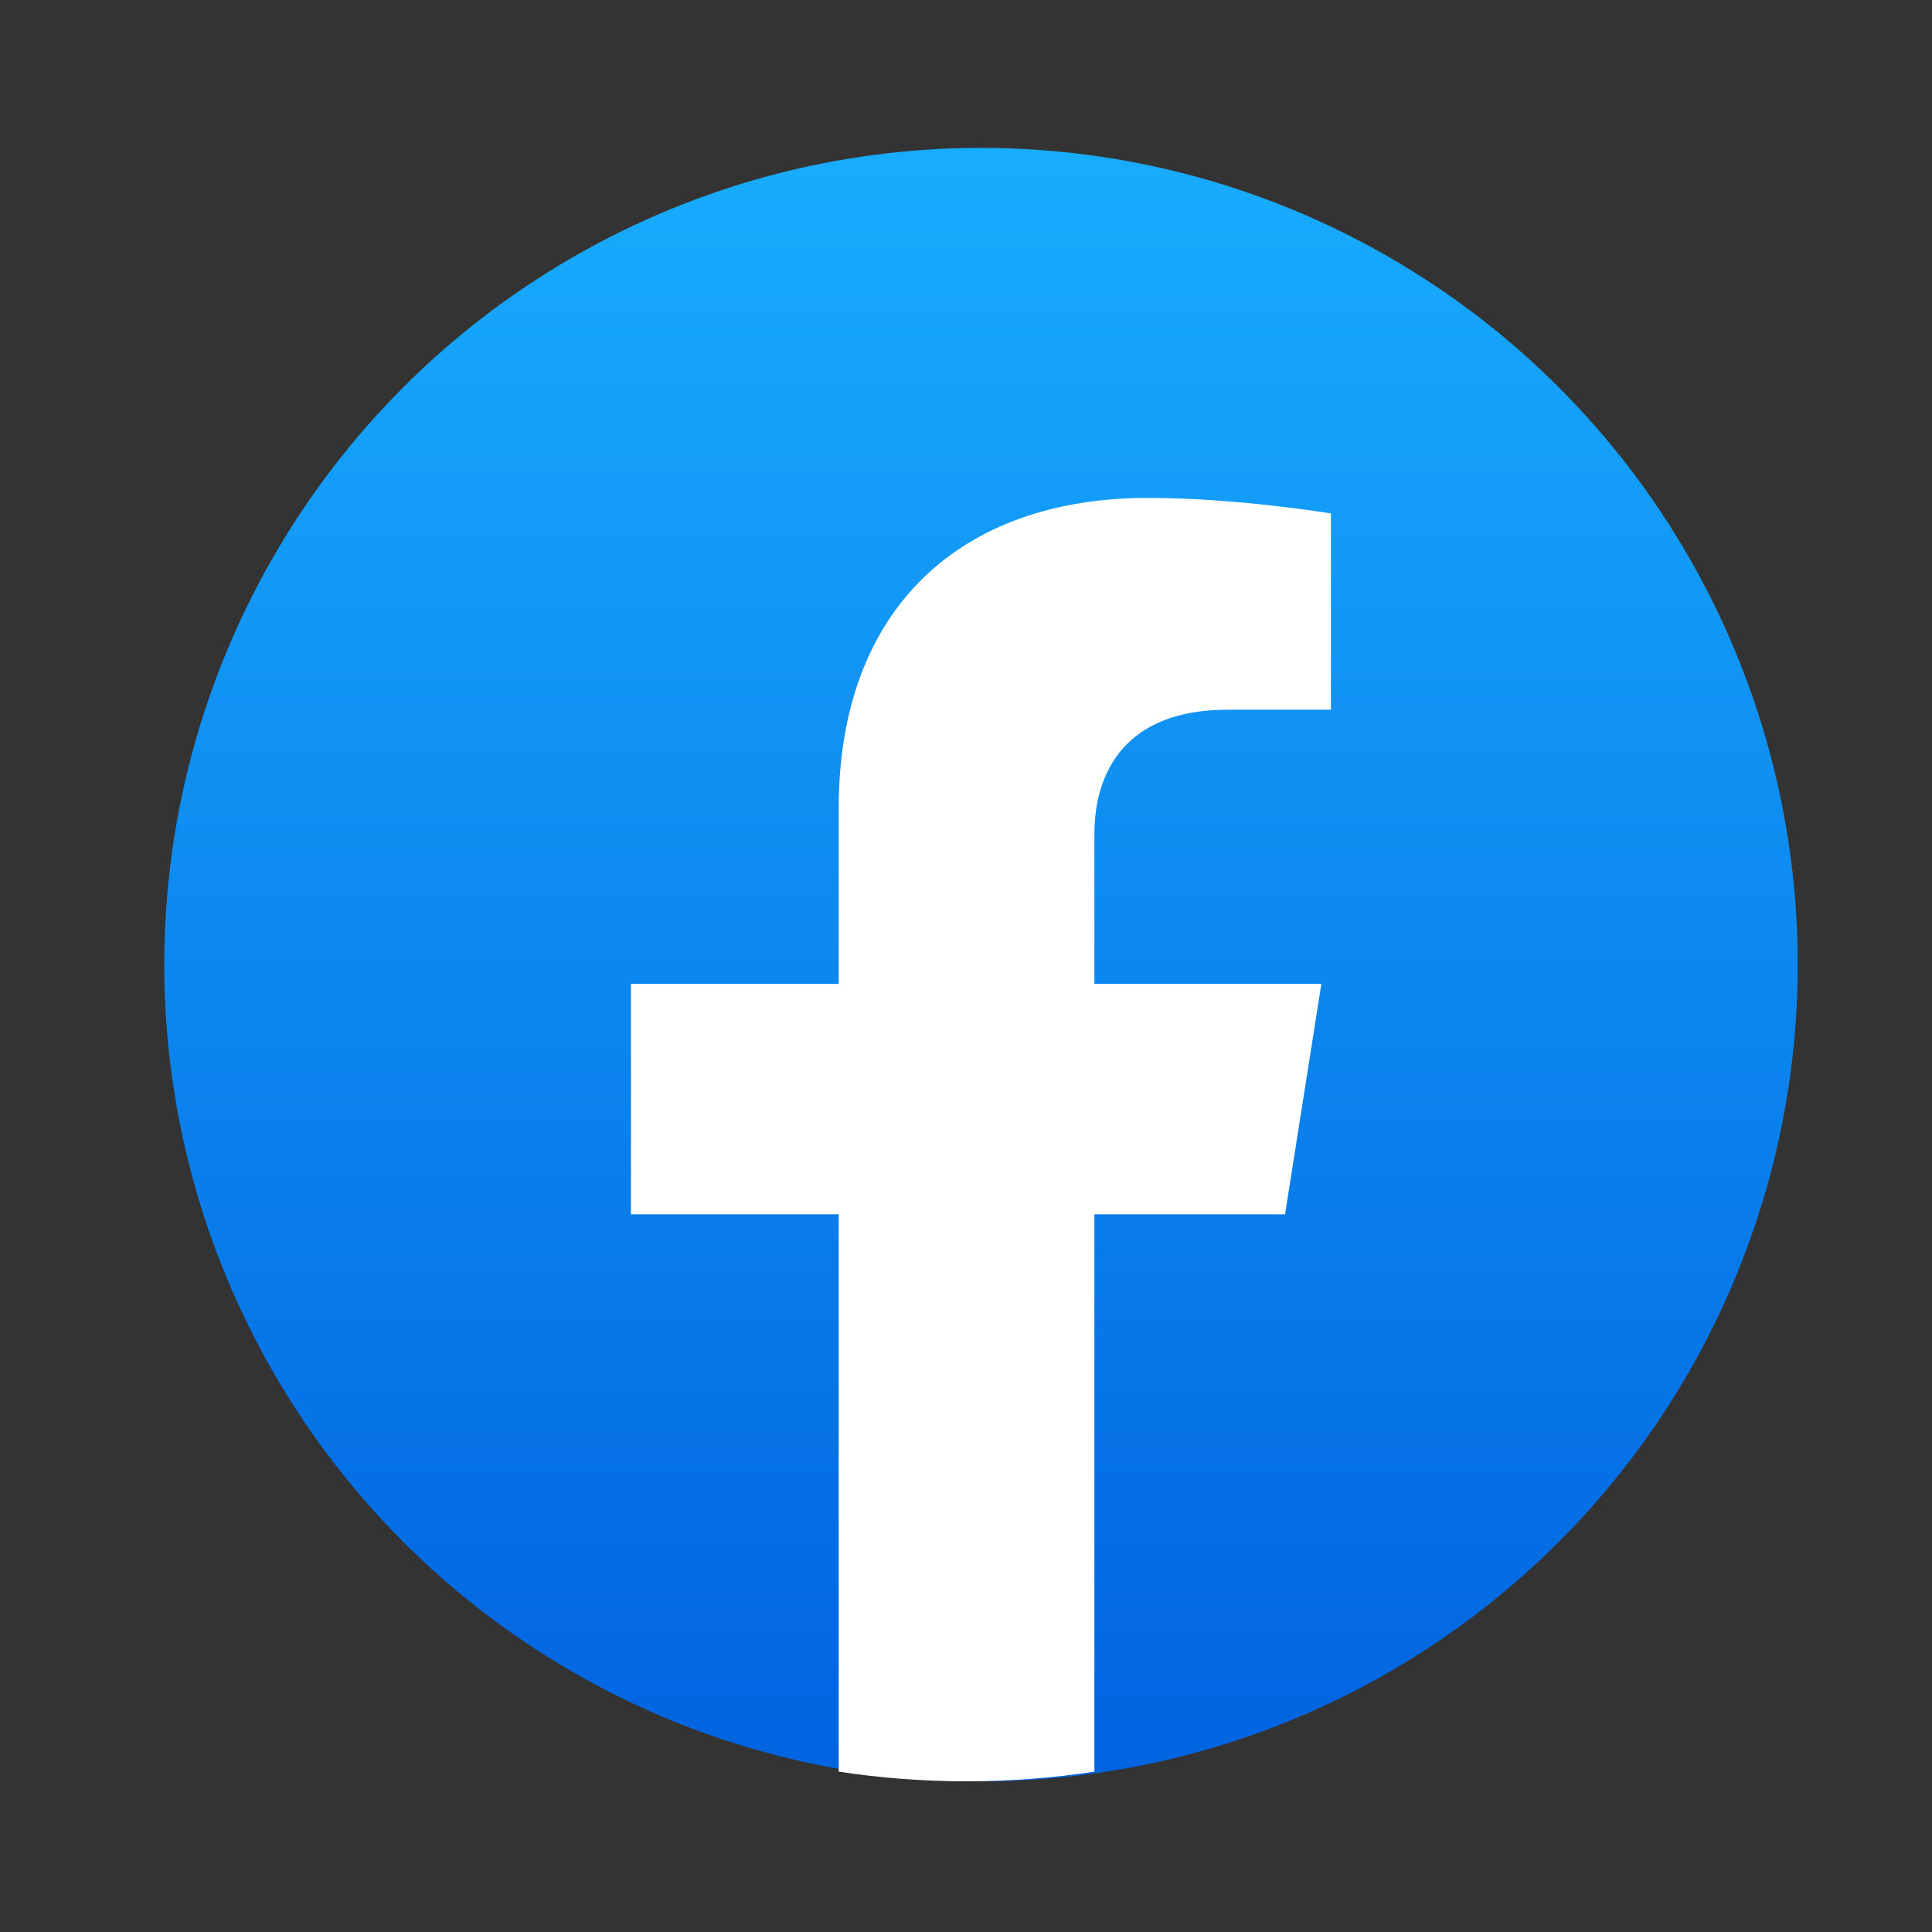
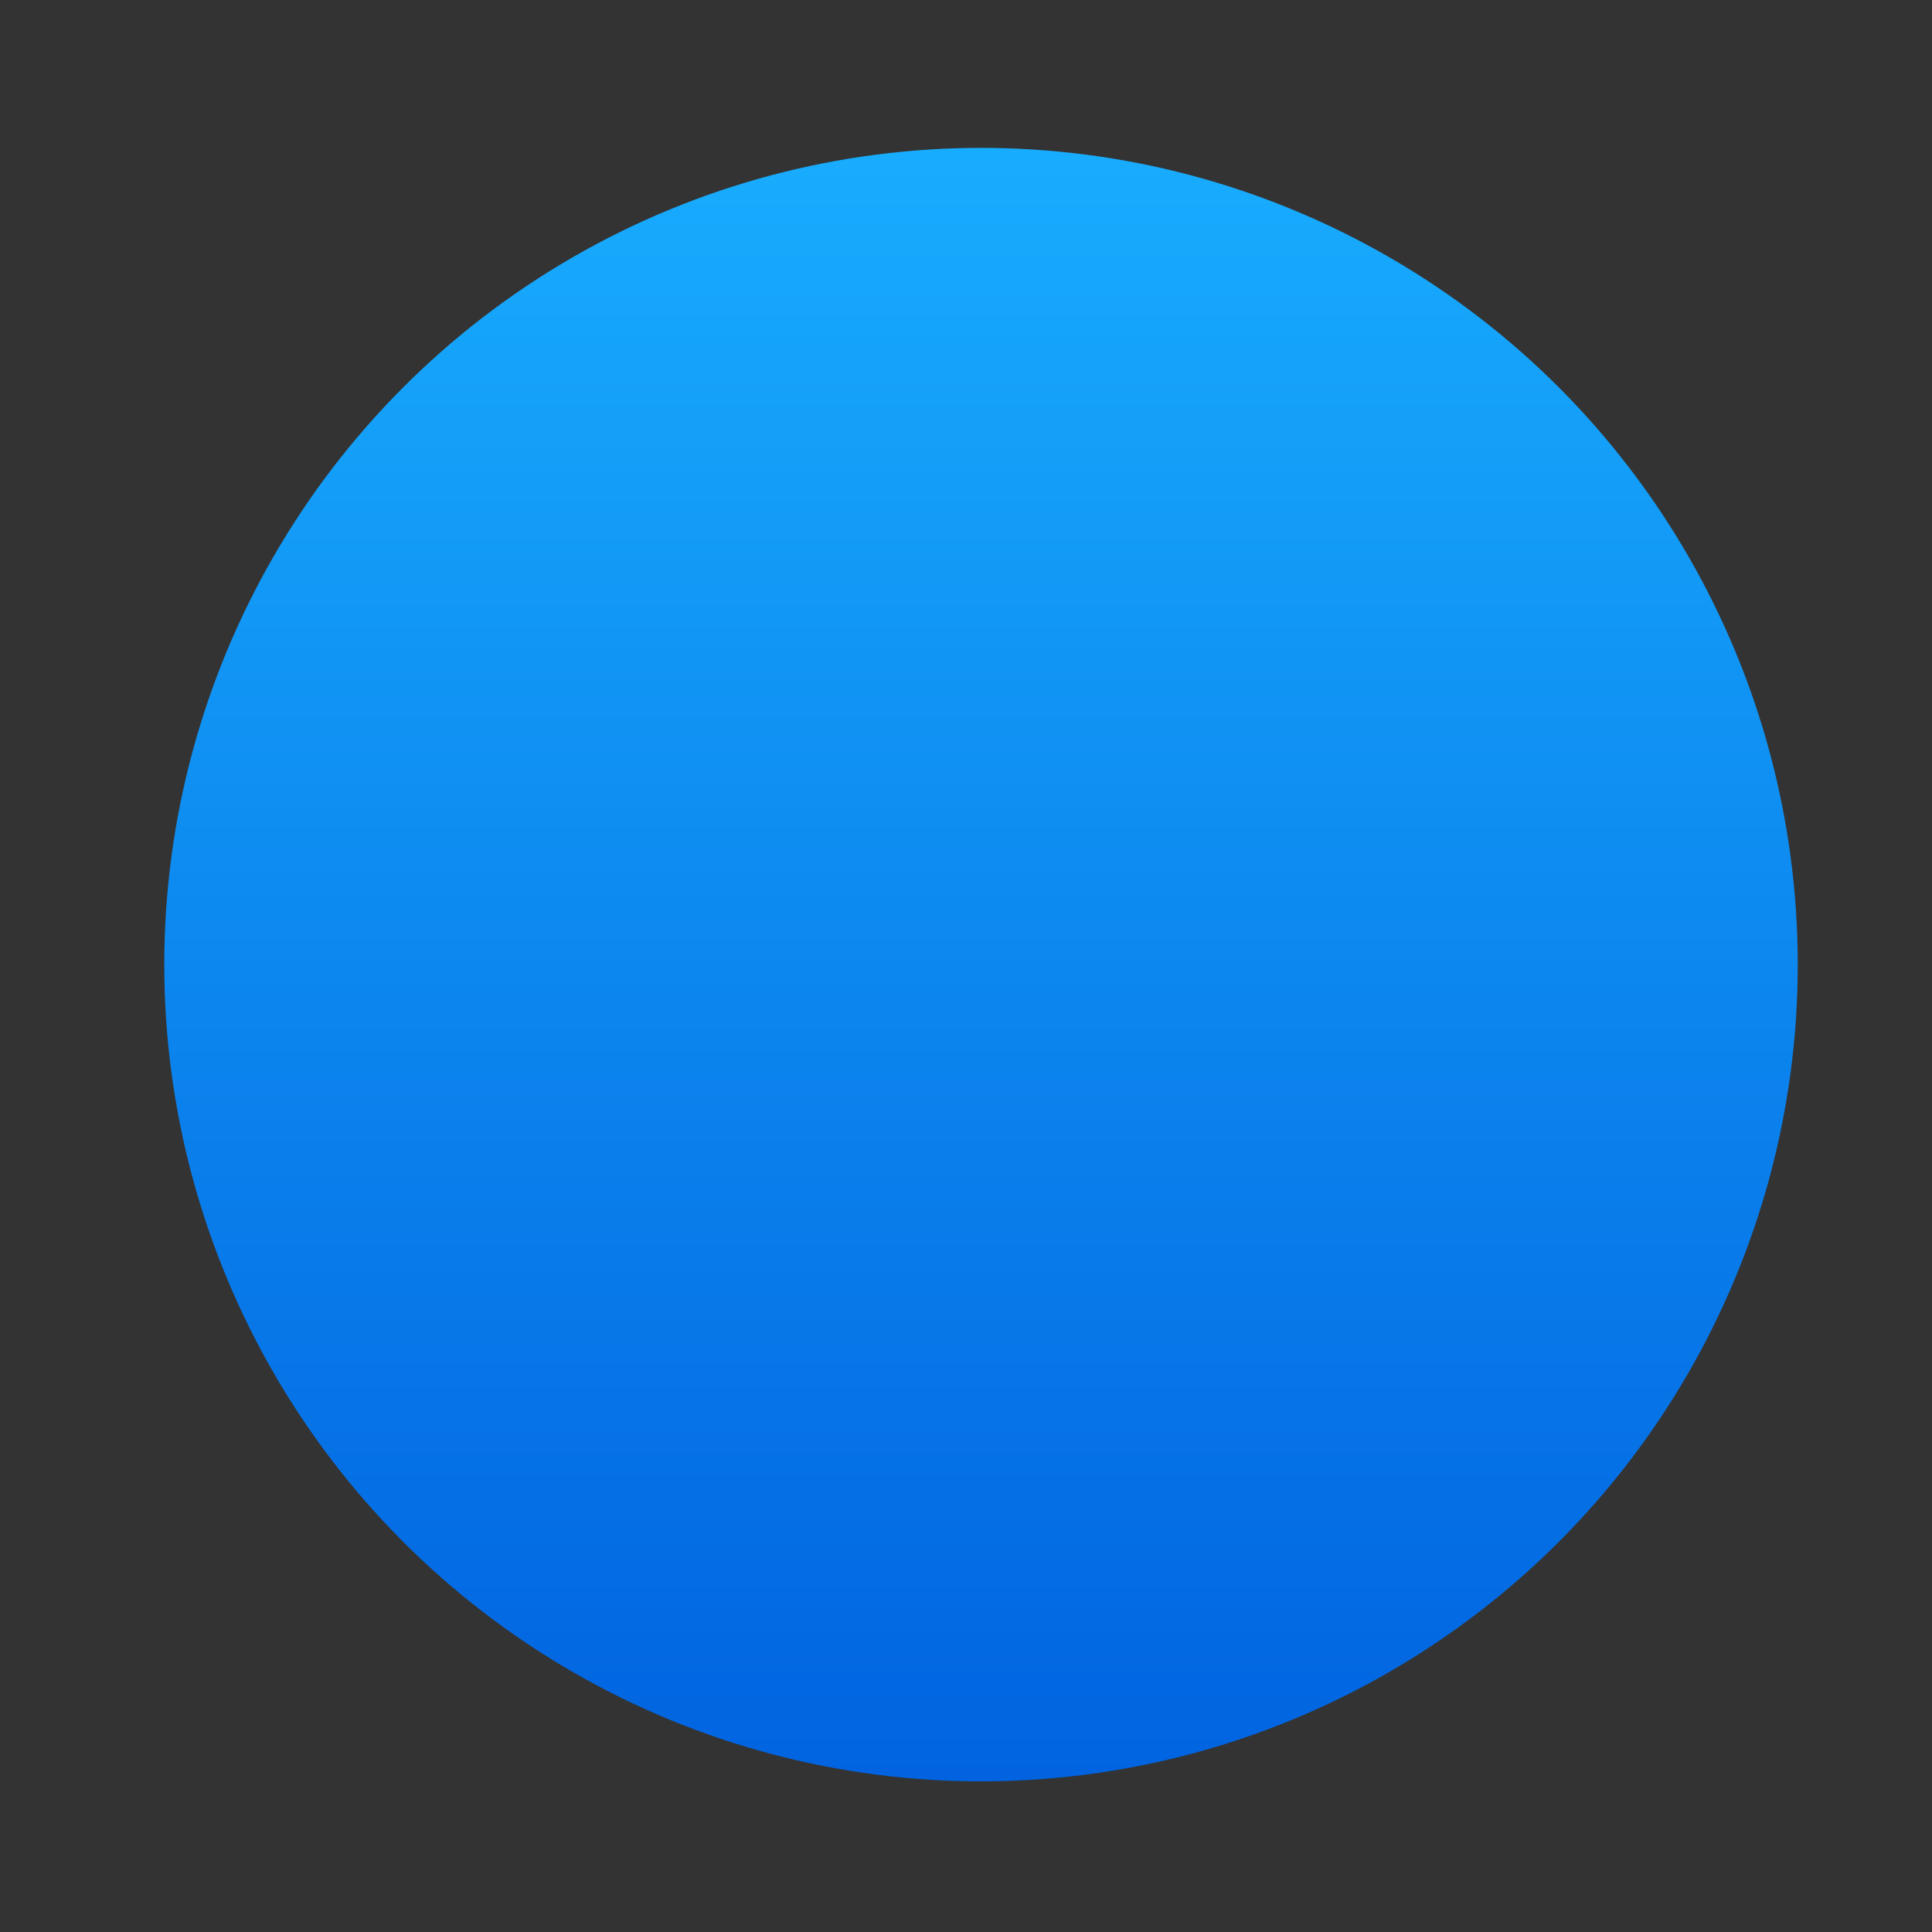
<svg xmlns="http://www.w3.org/2000/svg" width="35" height="35" viewBox="0 0 35 35" fill="none">
  <rect x="0" y="0" width="35" height="35" fill="#333333" stroke="none" />
  <circle cx="17.772" cy="17.475" r="14.796" fill="url(#paint0_linear_7131_18772)" />
-   <path d="M23.28 21.999L23.938 17.823H19.826V15.114C19.826 13.972 20.4 12.857 22.241 12.857H24.111V9.302C24.111 9.302 22.415 9.02 20.793 9.02C17.406 9.02 15.194 11.02 15.194 14.64V17.823H11.43V21.999H15.194V32.095C15.949 32.21 16.723 32.27 17.51 32.27C18.298 32.27 19.071 32.21 19.826 32.095V21.999H23.28Z" fill="white" />
  <defs>
    <linearGradient id="paint0_linear_7131_18772" x1="17.772" y1="2.68" x2="17.772" y2="32.183" gradientUnits="userSpaceOnUse">
      <stop stop-color="#18ACFE" />
      <stop offset="1" stop-color="#0163E0" />
    </linearGradient>
  </defs>
</svg>